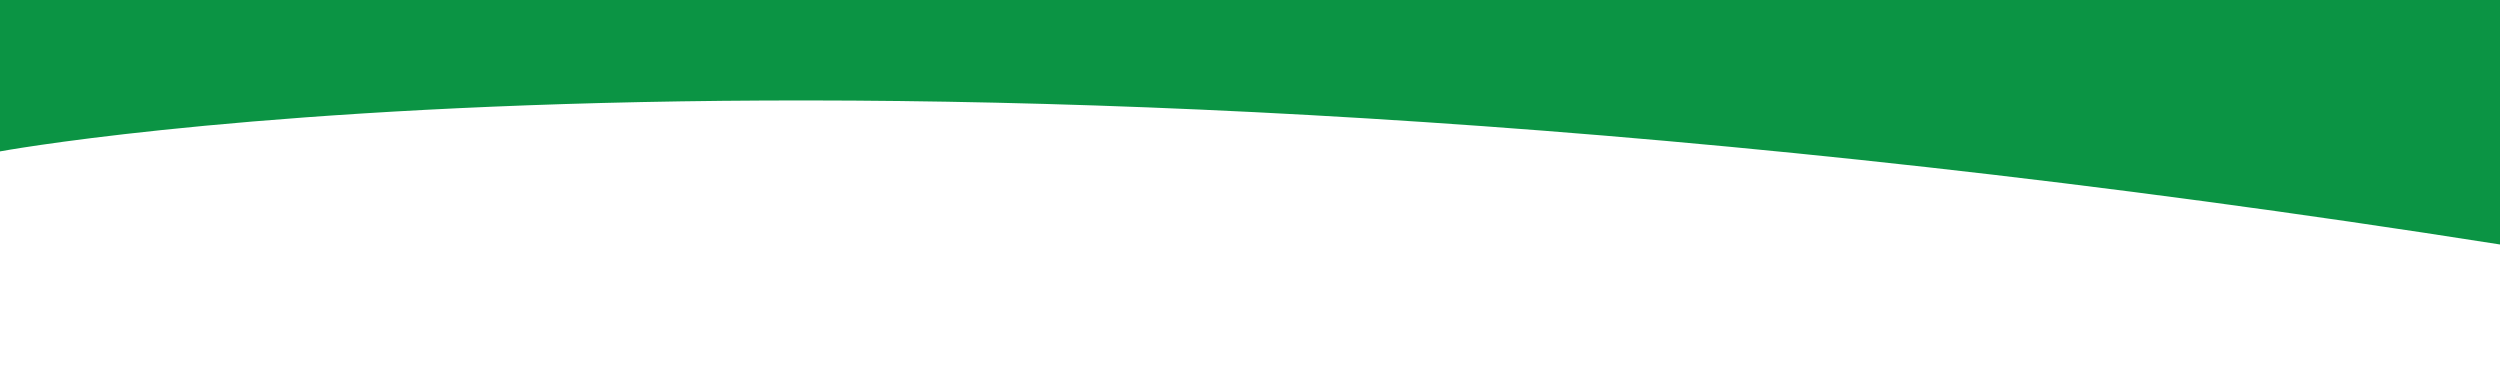
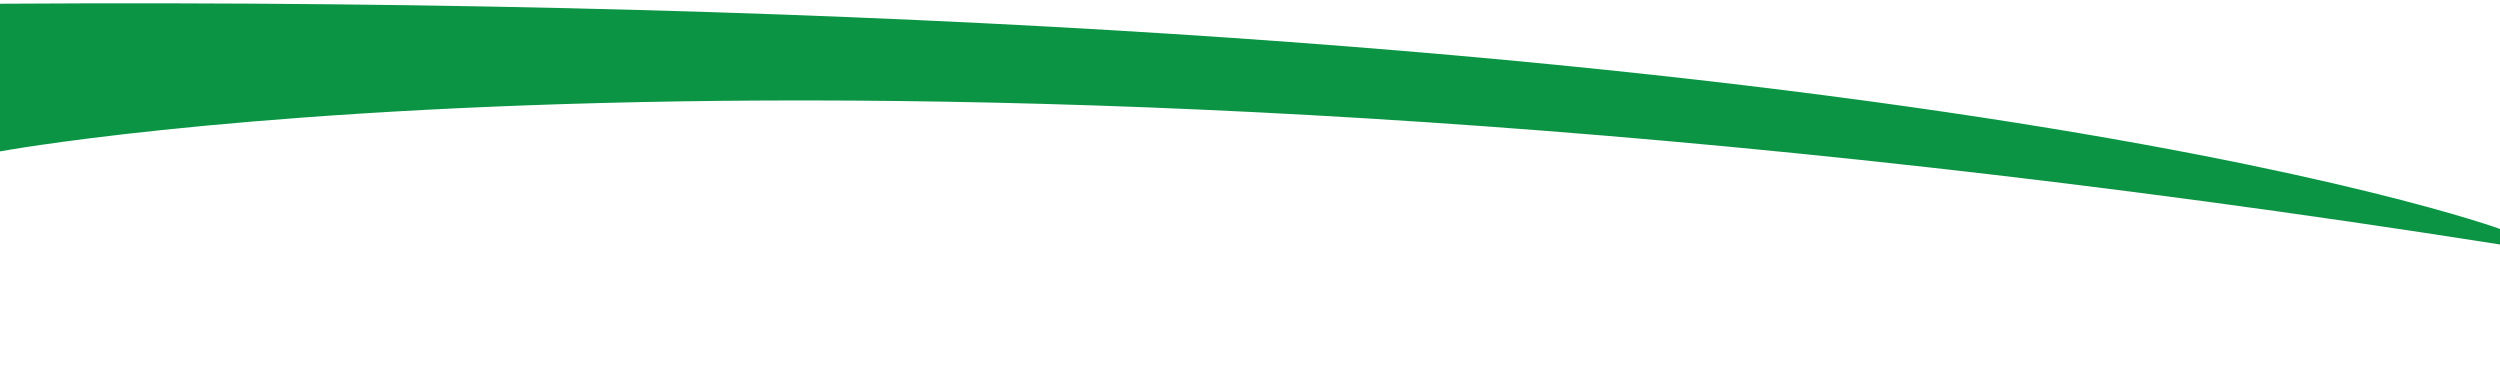
<svg xmlns="http://www.w3.org/2000/svg" version="1.1" id="Layer_1" x="0px" y="0px" viewBox="0 0 402.9 61.7" style="enable-background:new 0 0 402.9 61.7;" xml:space="preserve">
  <style type="text/css">
	.st0{fill:#0B9444;}
</style>
-   <path class="st0" d="M402.9,0H0v15.8c0,0,208.3-7,254.1,0S410,39.4,410,39.4L402.9,0z" />
  <path class="st0" d="M0,0.6c298.6-1.9,402.9,36.3,402.9,36.3v2.5C141.2-1.8,0,24.4,0,24.4V0.6z" />
</svg>